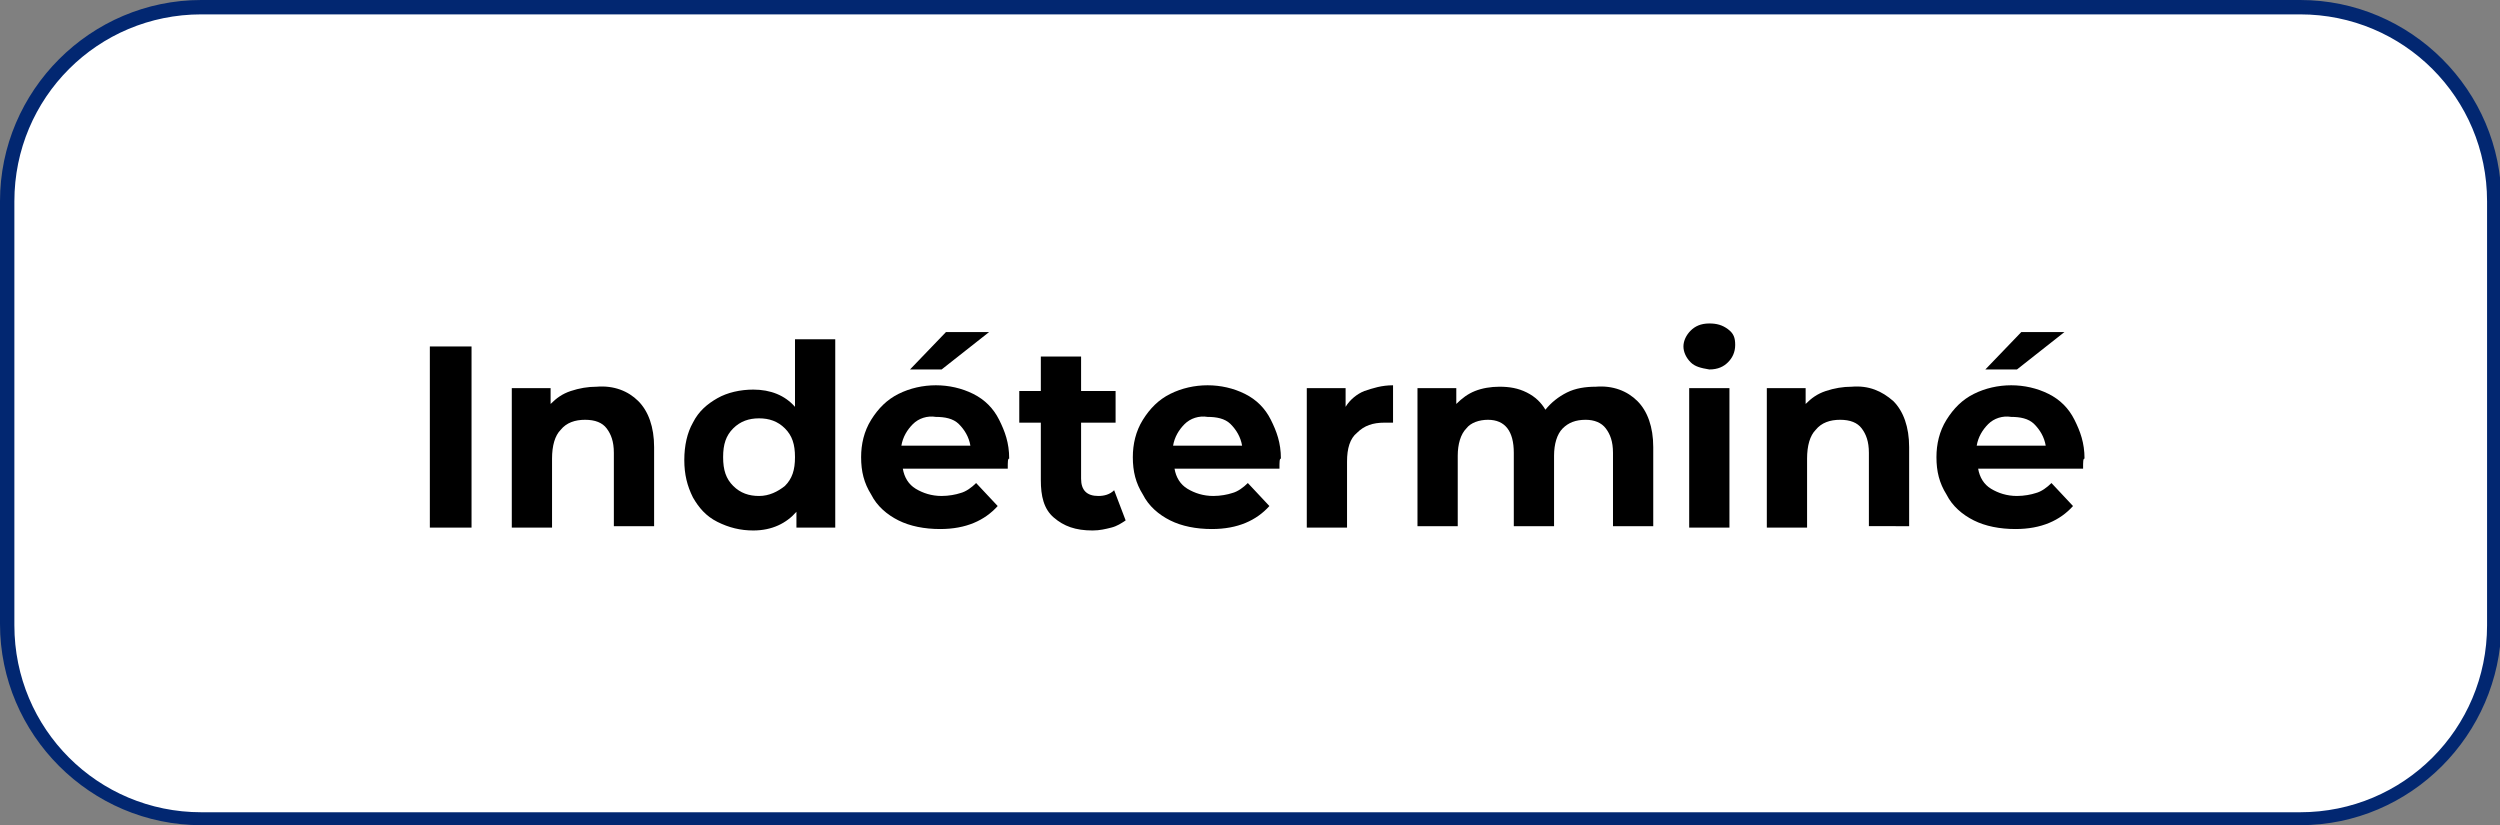
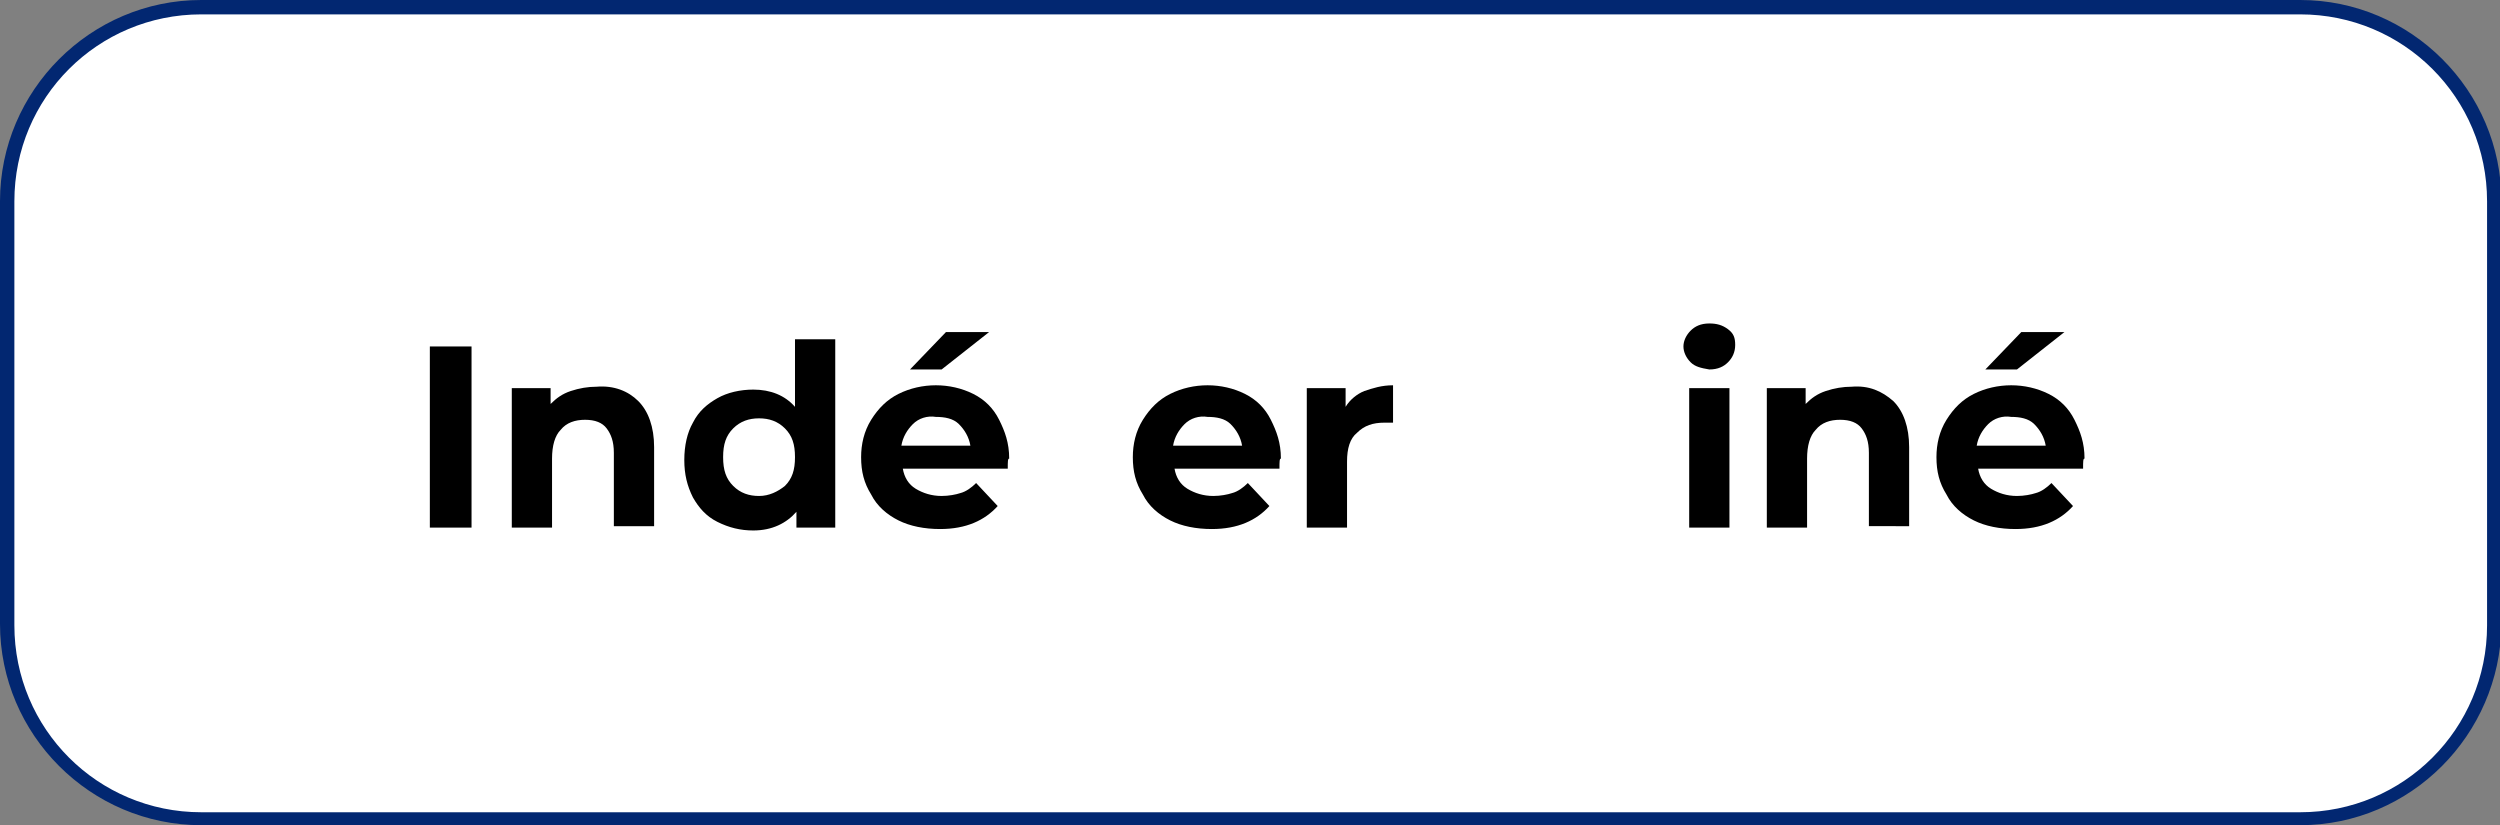
<svg xmlns="http://www.w3.org/2000/svg" version="1.1" id="content" x="0px" y="0px" viewBox="0 0 173.9 57.4" style="enable-background:new 0 0 173.9 57.4;" xml:space="preserve">
  <rect x="0" y="0" width="173.9" height="57.4" fill="#808080" stroke="none" />
  <style type="text/css">
	.st0{fill:#FFFFFF;}
	.st1{fill:#022771;}
	.st2{enable-background:new    ;}
</style>
  <g>
    <path class="st0" d="M14,0.5h146c7.4,0,13.5,6,13.5,13.5v29.5c0,7.4-6,13.5-13.5,13.5H14c-7.4,0-13.5-6-13.5-13.5V14   C0.5,6.5,6.5,0.5,14,0.5z" />
    <path class="st1" d="M160,57.4H14c-7.7,0-14-6.3-14-14V14C0,6.3,6.3,0,14,0h146c7.7,0,14,6.3,14,14v29.5   C173.9,51.1,167.7,57.4,160,57.4z M14,1C6.8,1,1,6.8,1,14v29.5c0,7.2,5.8,13,13,13h146c7.2,0,13-5.8,13-13V14c0-7.2-5.8-13-13-13   H14z" />
  </g>
  <g class="st2">
    <path d="M29.9,24.1h2.9v12.6h-2.9V24.1z" />
  </g>
  <g class="st2">
    <path d="M44.4,27.9c0.7,0.7,1.1,1.8,1.1,3.2v5.5h-2.8v-5.1c0-0.8-0.2-1.3-0.5-1.7c-0.3-0.4-0.8-0.6-1.5-0.6c-0.7,0-1.3,0.2-1.7,0.7   c-0.4,0.4-0.6,1.1-0.6,2v4.8h-2.8V27h2.7v1.1c0.4-0.4,0.8-0.7,1.4-0.9c0.6-0.2,1.2-0.3,1.8-0.3C42.7,26.8,43.7,27.2,44.4,27.9z" />
  </g>
  <g class="st2">
    <path d="M58.1,23.3v13.4h-2.7v-1.1c-0.7,0.8-1.7,1.3-3,1.3c-0.9,0-1.7-0.2-2.5-0.6s-1.3-1-1.7-1.7c-0.4-0.8-0.6-1.6-0.6-2.6   s0.2-1.9,0.6-2.6c0.4-0.8,1-1.3,1.7-1.7s1.6-0.6,2.5-0.6c1.2,0,2.2,0.4,2.9,1.2v-4.7H58.1z M54.6,33.8c0.5-0.5,0.7-1.1,0.7-2   s-0.2-1.5-0.7-2c-0.5-0.5-1.1-0.7-1.8-0.7c-0.7,0-1.3,0.2-1.8,0.7c-0.5,0.5-0.7,1.1-0.7,2s0.2,1.5,0.7,2c0.5,0.5,1.1,0.7,1.8,0.7   C53.5,34.5,54.1,34.2,54.6,33.8z" />
    <path d="M70.1,32.6h-7.3c0.1,0.6,0.4,1.1,0.9,1.4s1.1,0.5,1.8,0.5c0.5,0,1-0.1,1.3-0.2c0.4-0.1,0.8-0.4,1.1-0.7l1.5,1.6   c-0.9,1-2.2,1.6-4,1.6c-1.1,0-2.1-0.2-2.9-0.6c-0.8-0.4-1.5-1-1.9-1.8c-0.5-0.8-0.7-1.6-0.7-2.6c0-0.9,0.2-1.8,0.7-2.6   c0.5-0.8,1.1-1.4,1.9-1.8c0.8-0.4,1.7-0.6,2.6-0.6c0.9,0,1.8,0.2,2.6,0.6s1.4,1,1.8,1.8s0.7,1.6,0.7,2.7   C70.1,31.9,70.1,32.1,70.1,32.6z M63.5,29.5c-0.4,0.4-0.7,0.9-0.8,1.5h4.8c-0.1-0.6-0.4-1.1-0.8-1.5c-0.4-0.4-1-0.5-1.6-0.5   C64.5,28.9,63.9,29.1,63.5,29.5z M65.8,23.1h3l-3.3,2.6h-2.2L65.8,23.1z" />
  </g>
  <g class="st2">
-     <path d="M78.3,36.2c-0.3,0.2-0.6,0.4-1,0.5s-0.8,0.2-1.3,0.2c-1.2,0-2-0.3-2.7-0.9s-0.9-1.5-0.9-2.6v-4h-1.5v-2.2h1.5v-2.4h2.8v2.4   h2.4v2.2h-2.4v3.9c0,0.4,0.1,0.7,0.3,0.9c0.2,0.2,0.5,0.3,0.9,0.3c0.4,0,0.8-0.1,1.1-0.4L78.3,36.2z" />
-   </g>
+     </g>
  <g class="st2">
    <path d="M89,32.6h-7.3c0.1,0.6,0.4,1.1,0.9,1.4s1.1,0.5,1.8,0.5c0.5,0,1-0.1,1.3-0.2c0.4-0.1,0.8-0.4,1.1-0.7l1.5,1.6   c-0.9,1-2.2,1.6-4,1.6c-1.1,0-2.1-0.2-2.9-0.6c-0.8-0.4-1.5-1-1.9-1.8c-0.5-0.8-0.7-1.6-0.7-2.6c0-0.9,0.2-1.8,0.7-2.6   c0.5-0.8,1.1-1.4,1.9-1.8c0.8-0.4,1.7-0.6,2.6-0.6c0.9,0,1.8,0.2,2.6,0.6c0.8,0.4,1.4,1,1.8,1.8c0.4,0.8,0.7,1.6,0.7,2.7   C89,31.9,89,32.1,89,32.6z M82.4,29.5c-0.4,0.4-0.7,0.9-0.8,1.5h4.8c-0.1-0.6-0.4-1.1-0.8-1.5c-0.4-0.4-1-0.5-1.6-0.5   C83.4,28.9,82.8,29.1,82.4,29.5z" />
  </g>
  <g class="st2">
    <path d="M94.9,27.2c0.6-0.2,1.2-0.4,2-0.4v2.6c-0.3,0-0.5,0-0.6,0c-0.8,0-1.4,0.2-1.9,0.7c-0.5,0.4-0.7,1.1-0.7,2v4.6h-2.8V27h2.7   v1.3C93.9,27.8,94.4,27.4,94.9,27.2z" />
  </g>
  <g class="st2">
-     <path d="M113.9,27.9c0.7,0.7,1.1,1.8,1.1,3.2v5.5h-2.8v-5.1c0-0.8-0.2-1.3-0.5-1.7c-0.3-0.4-0.8-0.6-1.4-0.6   c-0.7,0-1.2,0.2-1.6,0.6c-0.4,0.4-0.6,1.1-0.6,1.9v4.9h-2.8v-5.1c0-1.5-0.6-2.3-1.8-2.3c-0.6,0-1.2,0.2-1.5,0.6   c-0.4,0.4-0.6,1.1-0.6,1.9v4.9h-2.8V27h2.7v1.1c0.4-0.4,0.8-0.7,1.3-0.9s1.1-0.3,1.7-0.3c0.7,0,1.3,0.1,1.9,0.4   c0.6,0.3,1,0.7,1.3,1.2c0.4-0.5,0.9-0.9,1.5-1.2c0.6-0.3,1.3-0.4,2-0.4C112.2,26.8,113.2,27.2,113.9,27.9z" />
    <path d="M117.6,25.2c-0.3-0.3-0.5-0.7-0.5-1.1c0-0.4,0.2-0.8,0.5-1.1c0.3-0.3,0.7-0.5,1.3-0.5c0.5,0,0.9,0.1,1.3,0.4   s0.5,0.6,0.5,1.1c0,0.5-0.2,0.9-0.5,1.2c-0.3,0.3-0.7,0.5-1.3,0.5C118.3,25.6,117.9,25.5,117.6,25.2z M117.5,27h2.8v9.7h-2.8V27z" />
  </g>
  <g class="st2">
    <path d="M131.7,27.9c0.7,0.7,1.1,1.8,1.1,3.2v5.5H130v-5.1c0-0.8-0.2-1.3-0.5-1.7c-0.3-0.4-0.8-0.6-1.5-0.6c-0.7,0-1.3,0.2-1.7,0.7   c-0.4,0.4-0.6,1.1-0.6,2v4.8h-2.8V27h2.7v1.1c0.4-0.4,0.8-0.7,1.4-0.9c0.6-0.2,1.2-0.3,1.8-0.3C130,26.8,130.9,27.2,131.7,27.9z" />
  </g>
  <g class="st2">
    <path d="M144.9,32.6h-7.3c0.1,0.6,0.4,1.1,0.9,1.4s1.1,0.5,1.8,0.5c0.5,0,1-0.1,1.3-0.2c0.4-0.1,0.8-0.4,1.1-0.7l1.5,1.6   c-0.9,1-2.2,1.6-4,1.6c-1.1,0-2.1-0.2-2.9-0.6s-1.5-1-1.9-1.8c-0.5-0.8-0.7-1.6-0.7-2.6c0-0.9,0.2-1.8,0.7-2.6   c0.5-0.8,1.1-1.4,1.9-1.8c0.8-0.4,1.7-0.6,2.6-0.6c0.9,0,1.8,0.2,2.6,0.6c0.8,0.4,1.4,1,1.8,1.8c0.4,0.8,0.7,1.6,0.7,2.7   C144.9,31.9,144.9,32.1,144.9,32.6z M138.3,29.5c-0.4,0.4-0.7,0.9-0.8,1.5h4.8c-0.1-0.6-0.4-1.1-0.8-1.5c-0.4-0.4-1-0.5-1.6-0.5   C139.3,28.9,138.7,29.1,138.3,29.5z M140.6,23.1h3l-3.3,2.6h-2.2L140.6,23.1z" />
  </g>
</svg>